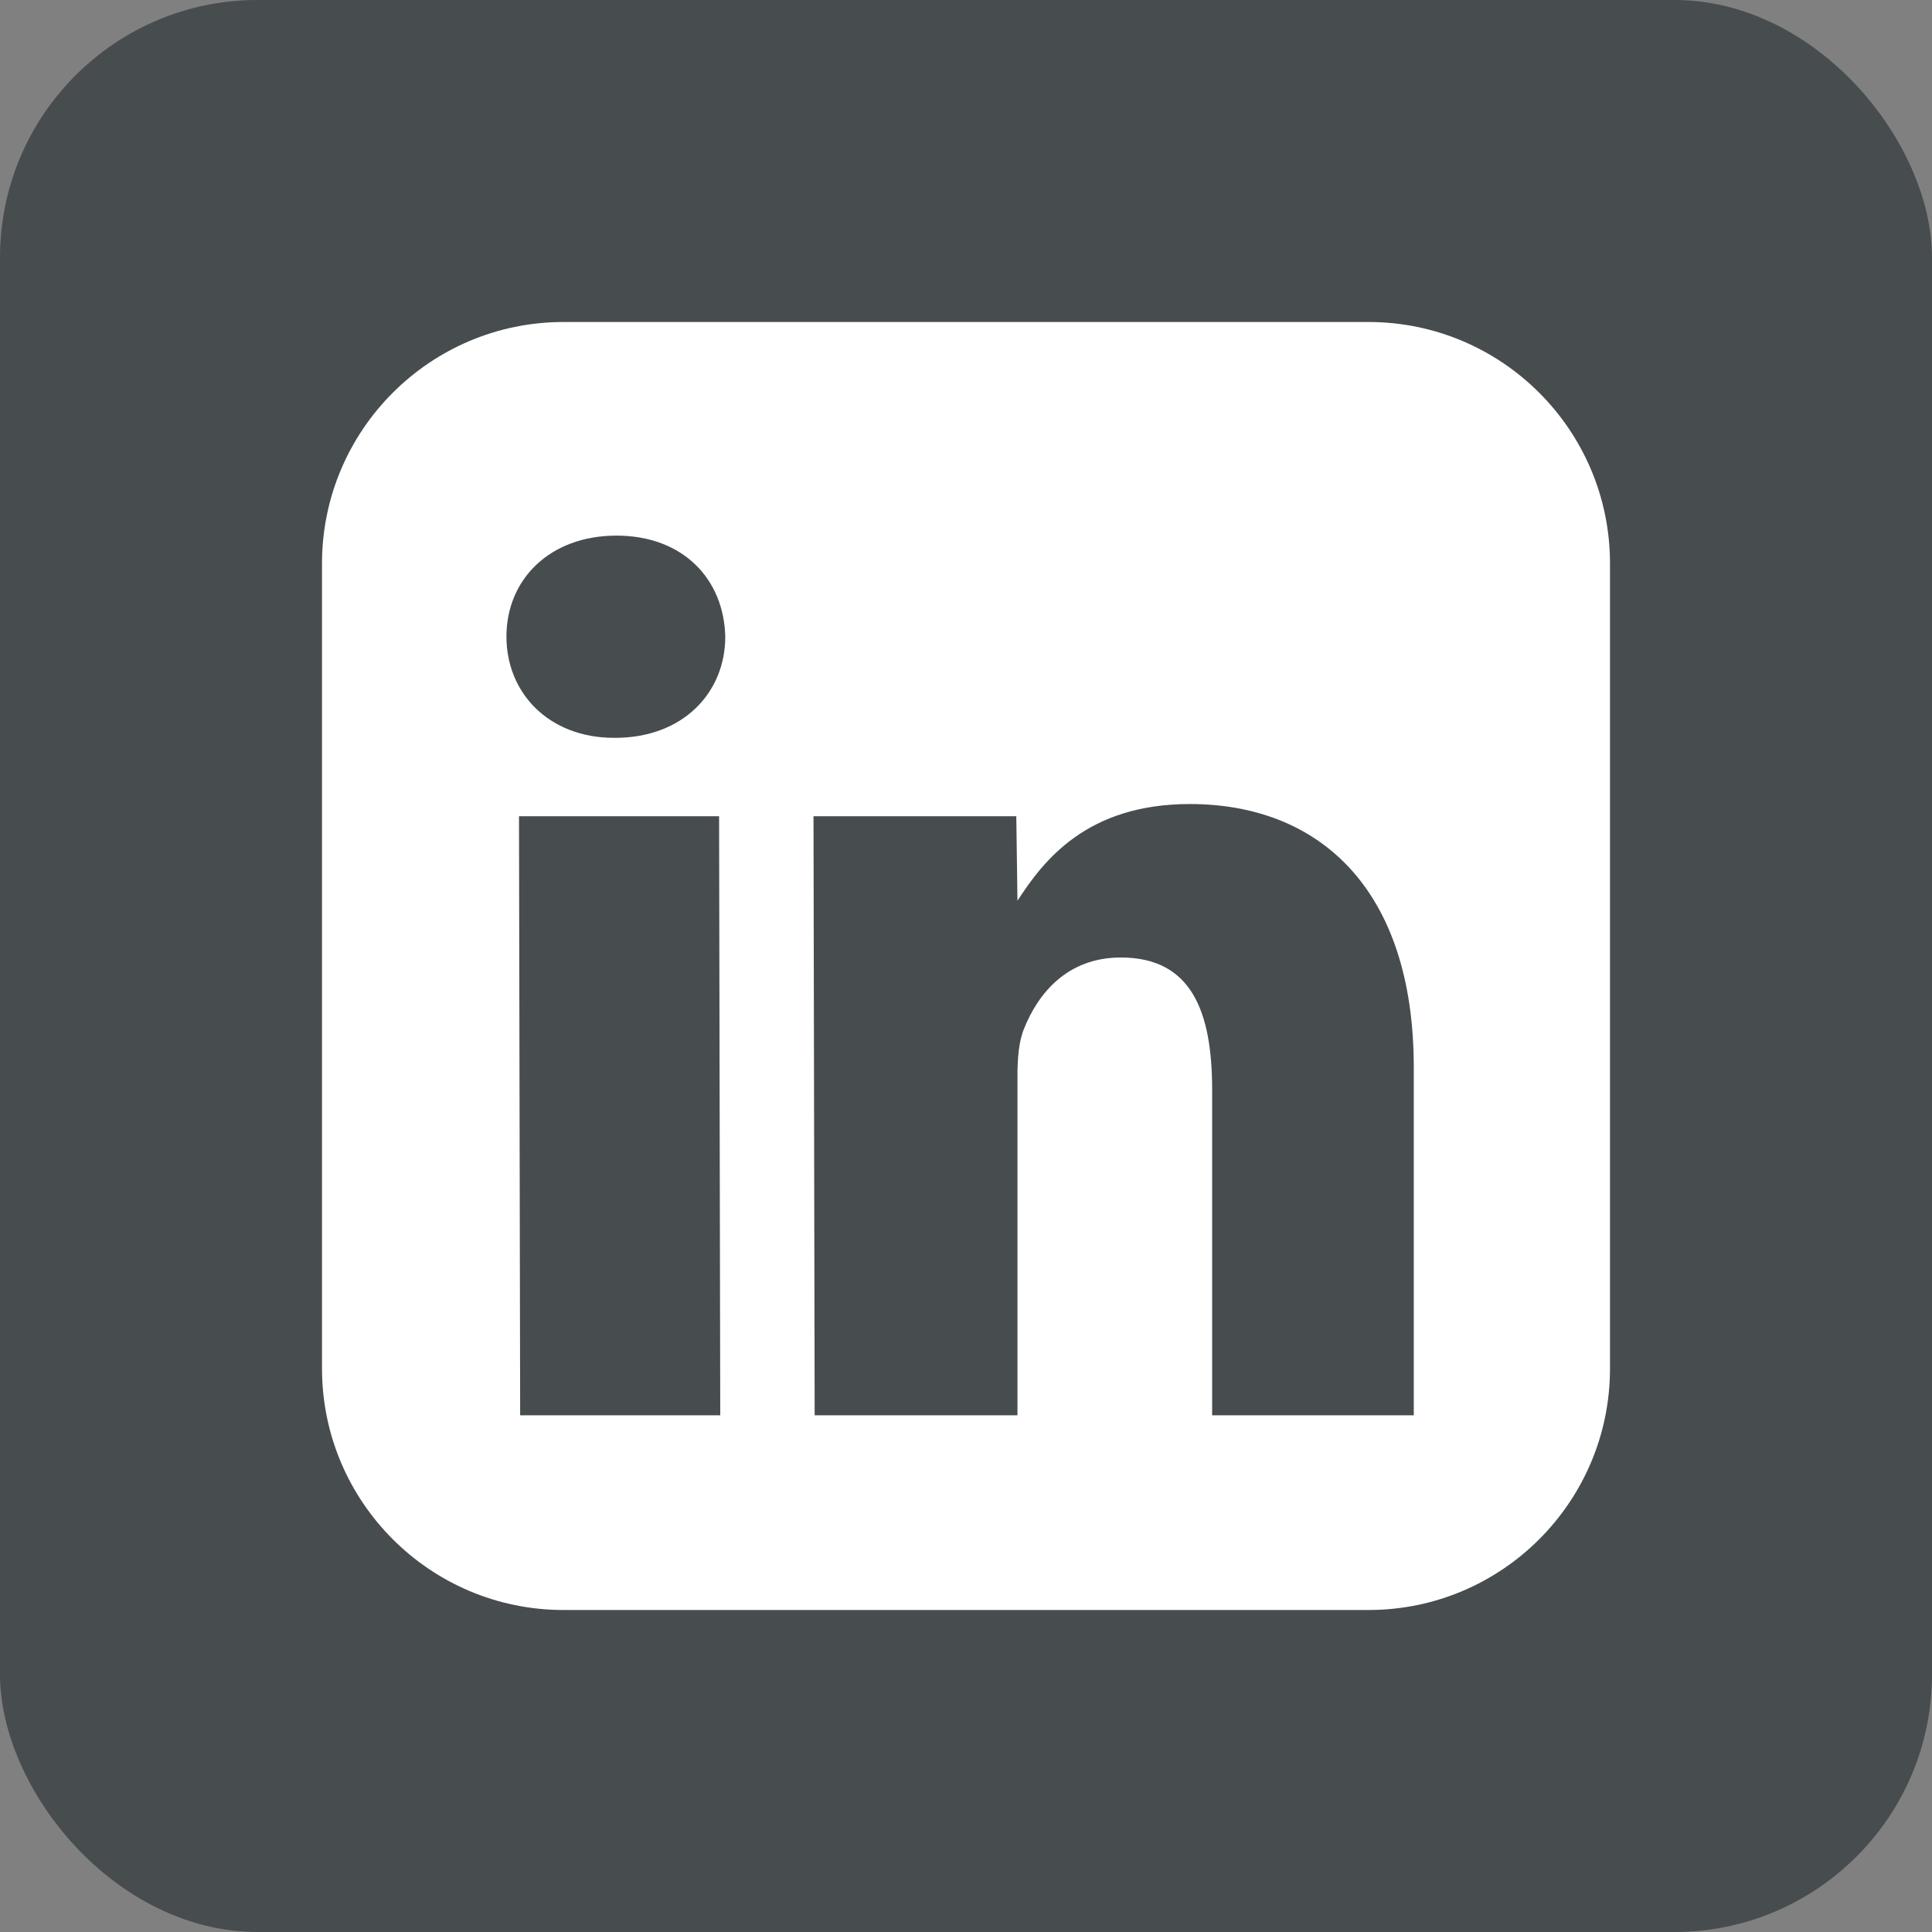
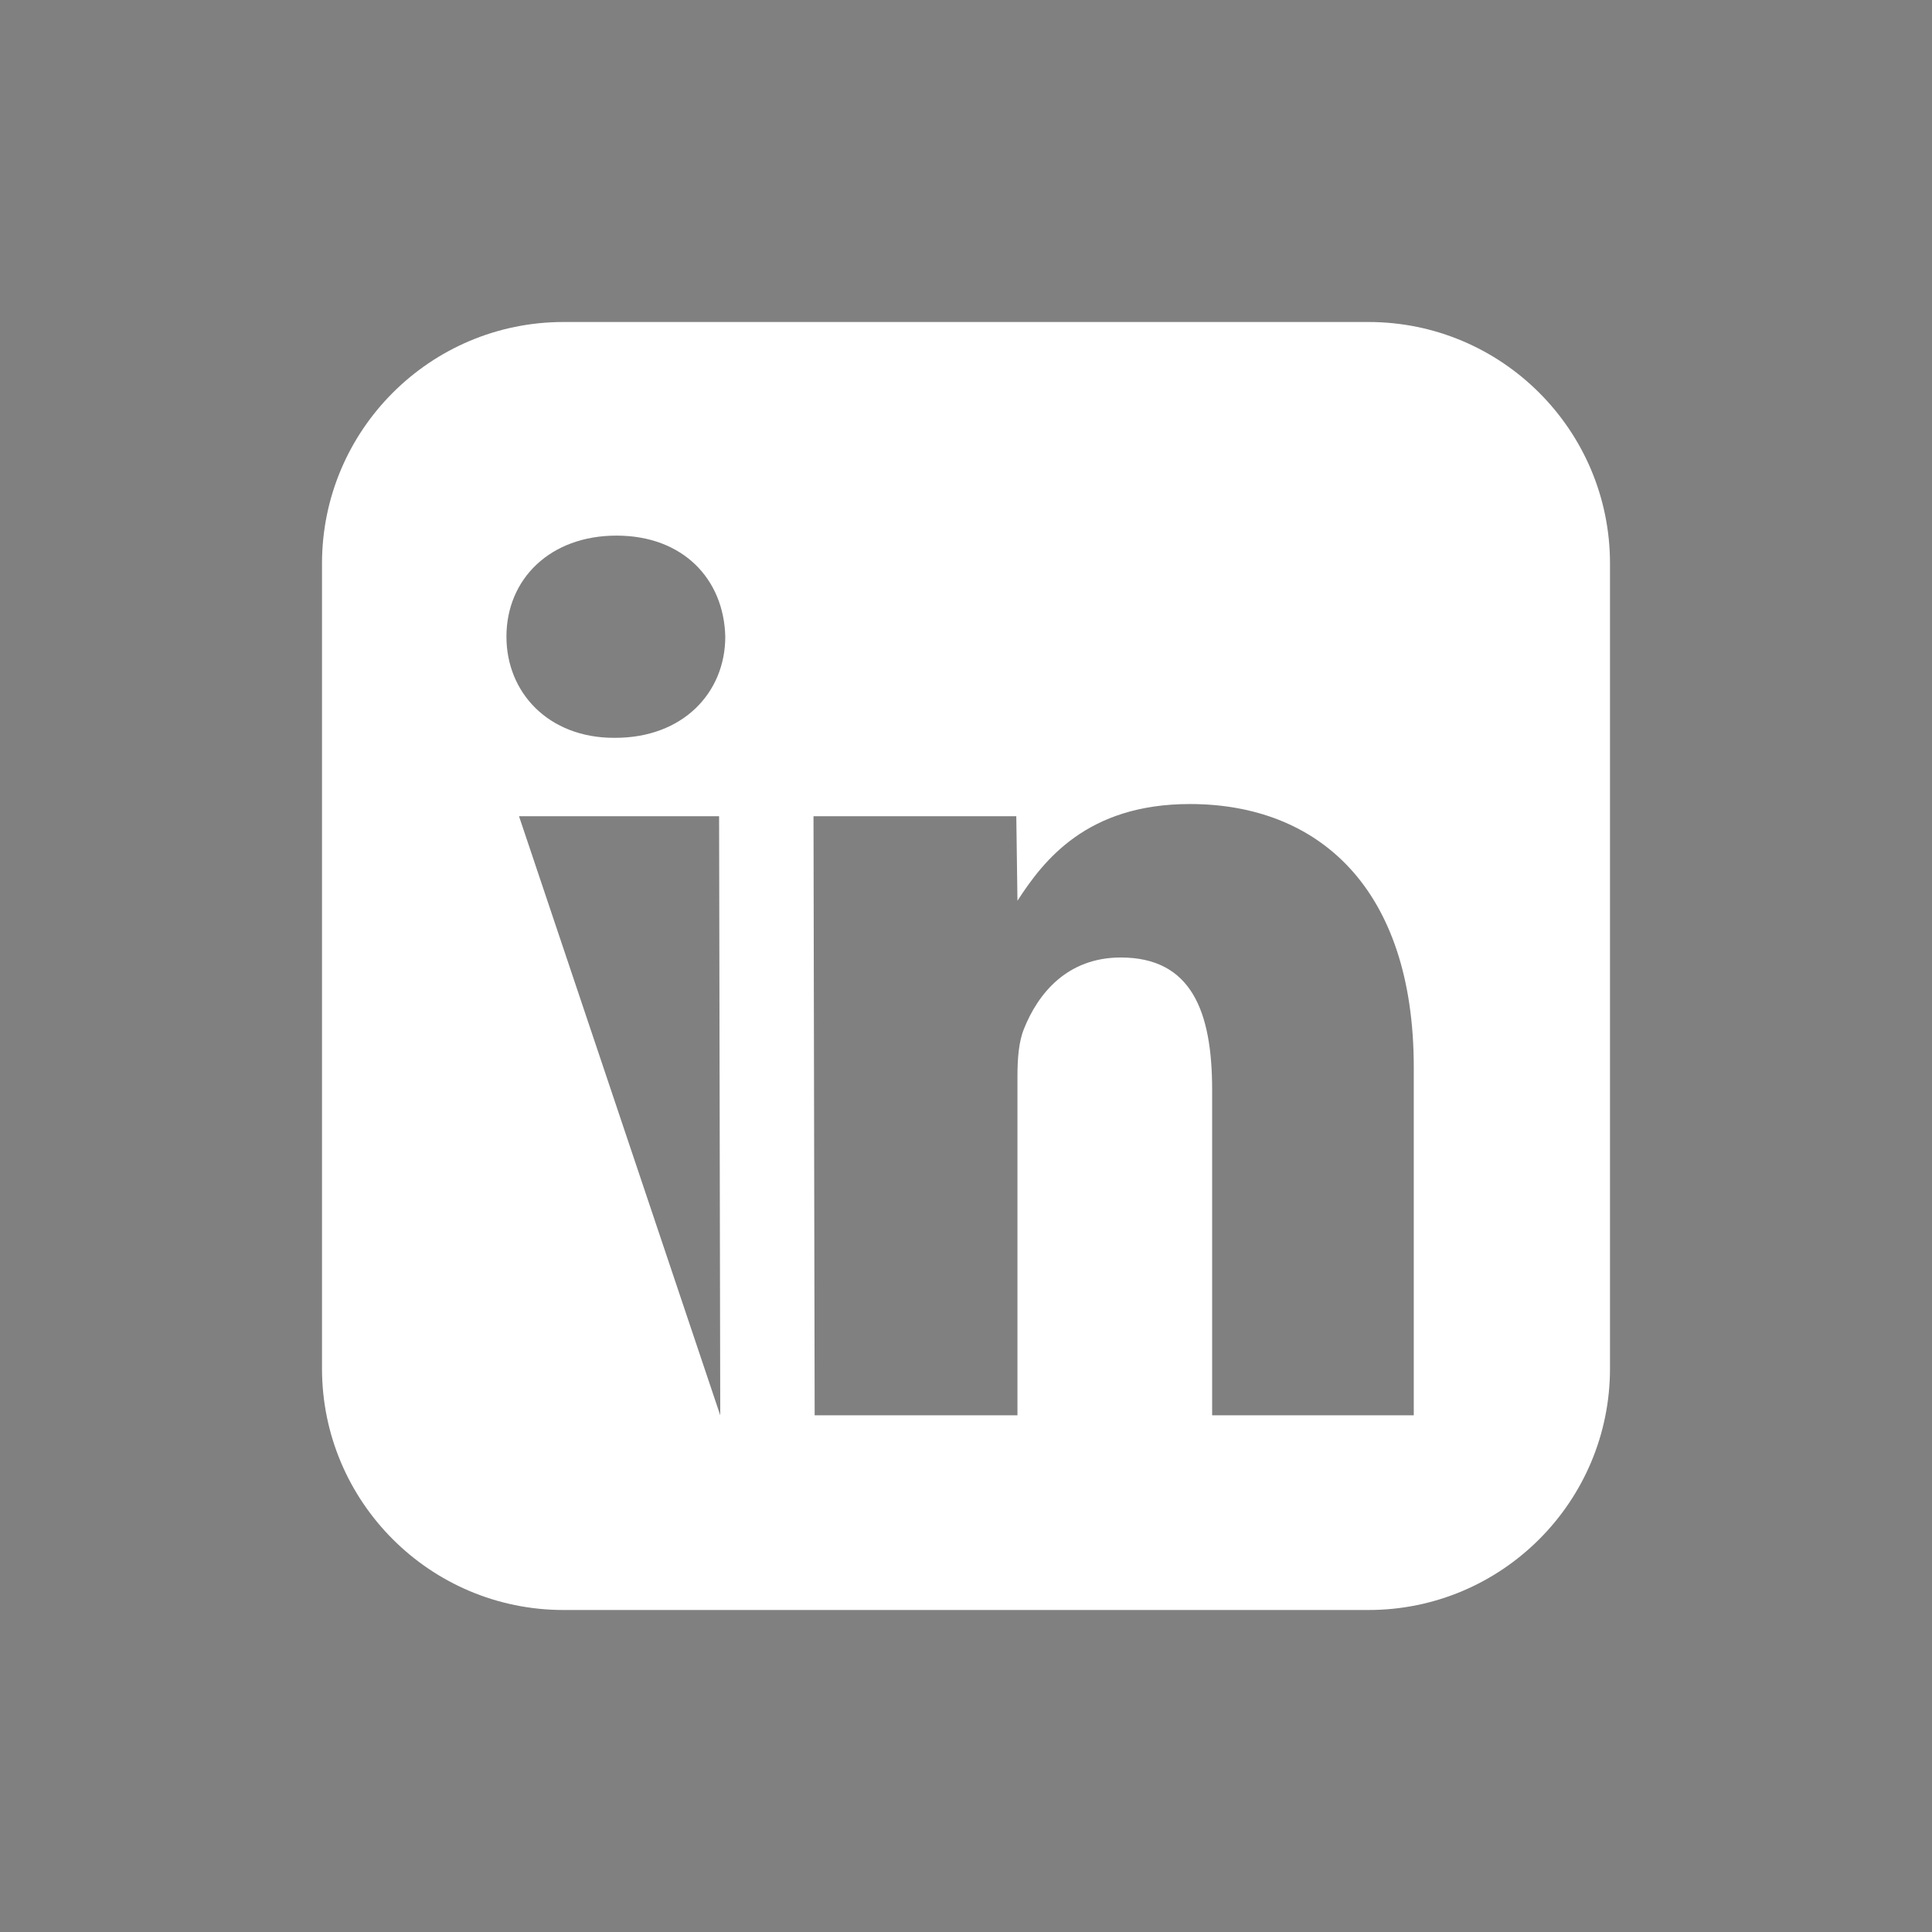
<svg xmlns="http://www.w3.org/2000/svg" width="30px" height="30px" viewBox="0 0 30 30" version="1.1">
  <rect x="0" y="0" width="30" height="30" fill="#808080" stroke="none" />
  <title>icon-linkedin</title>
  <desc>Created with Sketch.</desc>
  <g id="Page-1" stroke="none" stroke-width="1" fill="none" fill-rule="evenodd">
    <g id="icon-linkedin" fill-rule="nonzero">
-       <rect id="base" fill="#474C4F" x="0" y="0" width="30" height="30" rx="4" />
      <g id="icons8-linkedin" transform="translate(5, 5)" fill="#FFFFFF">
-         <path d="M16.25,0 L3.75,0 C1.68,0 0,1.68 0,3.75 L0,16.25 C0,18.32 1.68,20 3.75,20 L16.25,20 C18.32,20 20,18.32 20,16.25 L20,3.75 C20,1.68 18.32,0 16.25,0 Z M6.184,16.977 L3.077,16.977 L3.059,7.674 L6.166,7.674 L6.184,16.977 Z M4.552,6.457 L4.534,6.457 C3.519,6.457 2.864,5.757 2.864,4.886 C2.864,3.993 3.54,3.317 4.573,3.317 C5.607,3.317 6.241,3.993 6.262,4.886 C6.262,5.757 5.604,6.457 4.552,6.457 Z M16.956,16.977 L13.822,16.977 L13.822,11.923 C13.822,10.7 13.498,9.868 12.404,9.868 C11.569,9.868 11.118,10.43 10.901,10.974 C10.82,11.169 10.799,11.436 10.799,11.71 L10.799,16.977 L7.65,16.977 L7.632,7.674 L10.781,7.674 L10.799,8.987 C11.202,8.365 11.872,7.485 13.477,7.485 C15.466,7.485 16.953,8.783 16.953,11.575 L16.953,16.977 L16.956,16.977 Z" id="Shape" />
+         <path d="M16.25,0 L3.75,0 C1.68,0 0,1.68 0,3.75 L0,16.25 C0,18.32 1.68,20 3.75,20 L16.25,20 C18.32,20 20,18.32 20,16.25 L20,3.75 C20,1.68 18.32,0 16.25,0 Z M6.184,16.977 L3.059,7.674 L6.166,7.674 L6.184,16.977 Z M4.552,6.457 L4.534,6.457 C3.519,6.457 2.864,5.757 2.864,4.886 C2.864,3.993 3.54,3.317 4.573,3.317 C5.607,3.317 6.241,3.993 6.262,4.886 C6.262,5.757 5.604,6.457 4.552,6.457 Z M16.956,16.977 L13.822,16.977 L13.822,11.923 C13.822,10.7 13.498,9.868 12.404,9.868 C11.569,9.868 11.118,10.43 10.901,10.974 C10.82,11.169 10.799,11.436 10.799,11.71 L10.799,16.977 L7.65,16.977 L7.632,7.674 L10.781,7.674 L10.799,8.987 C11.202,8.365 11.872,7.485 13.477,7.485 C15.466,7.485 16.953,8.783 16.953,11.575 L16.953,16.977 L16.956,16.977 Z" id="Shape" />
      </g>
    </g>
  </g>
</svg>